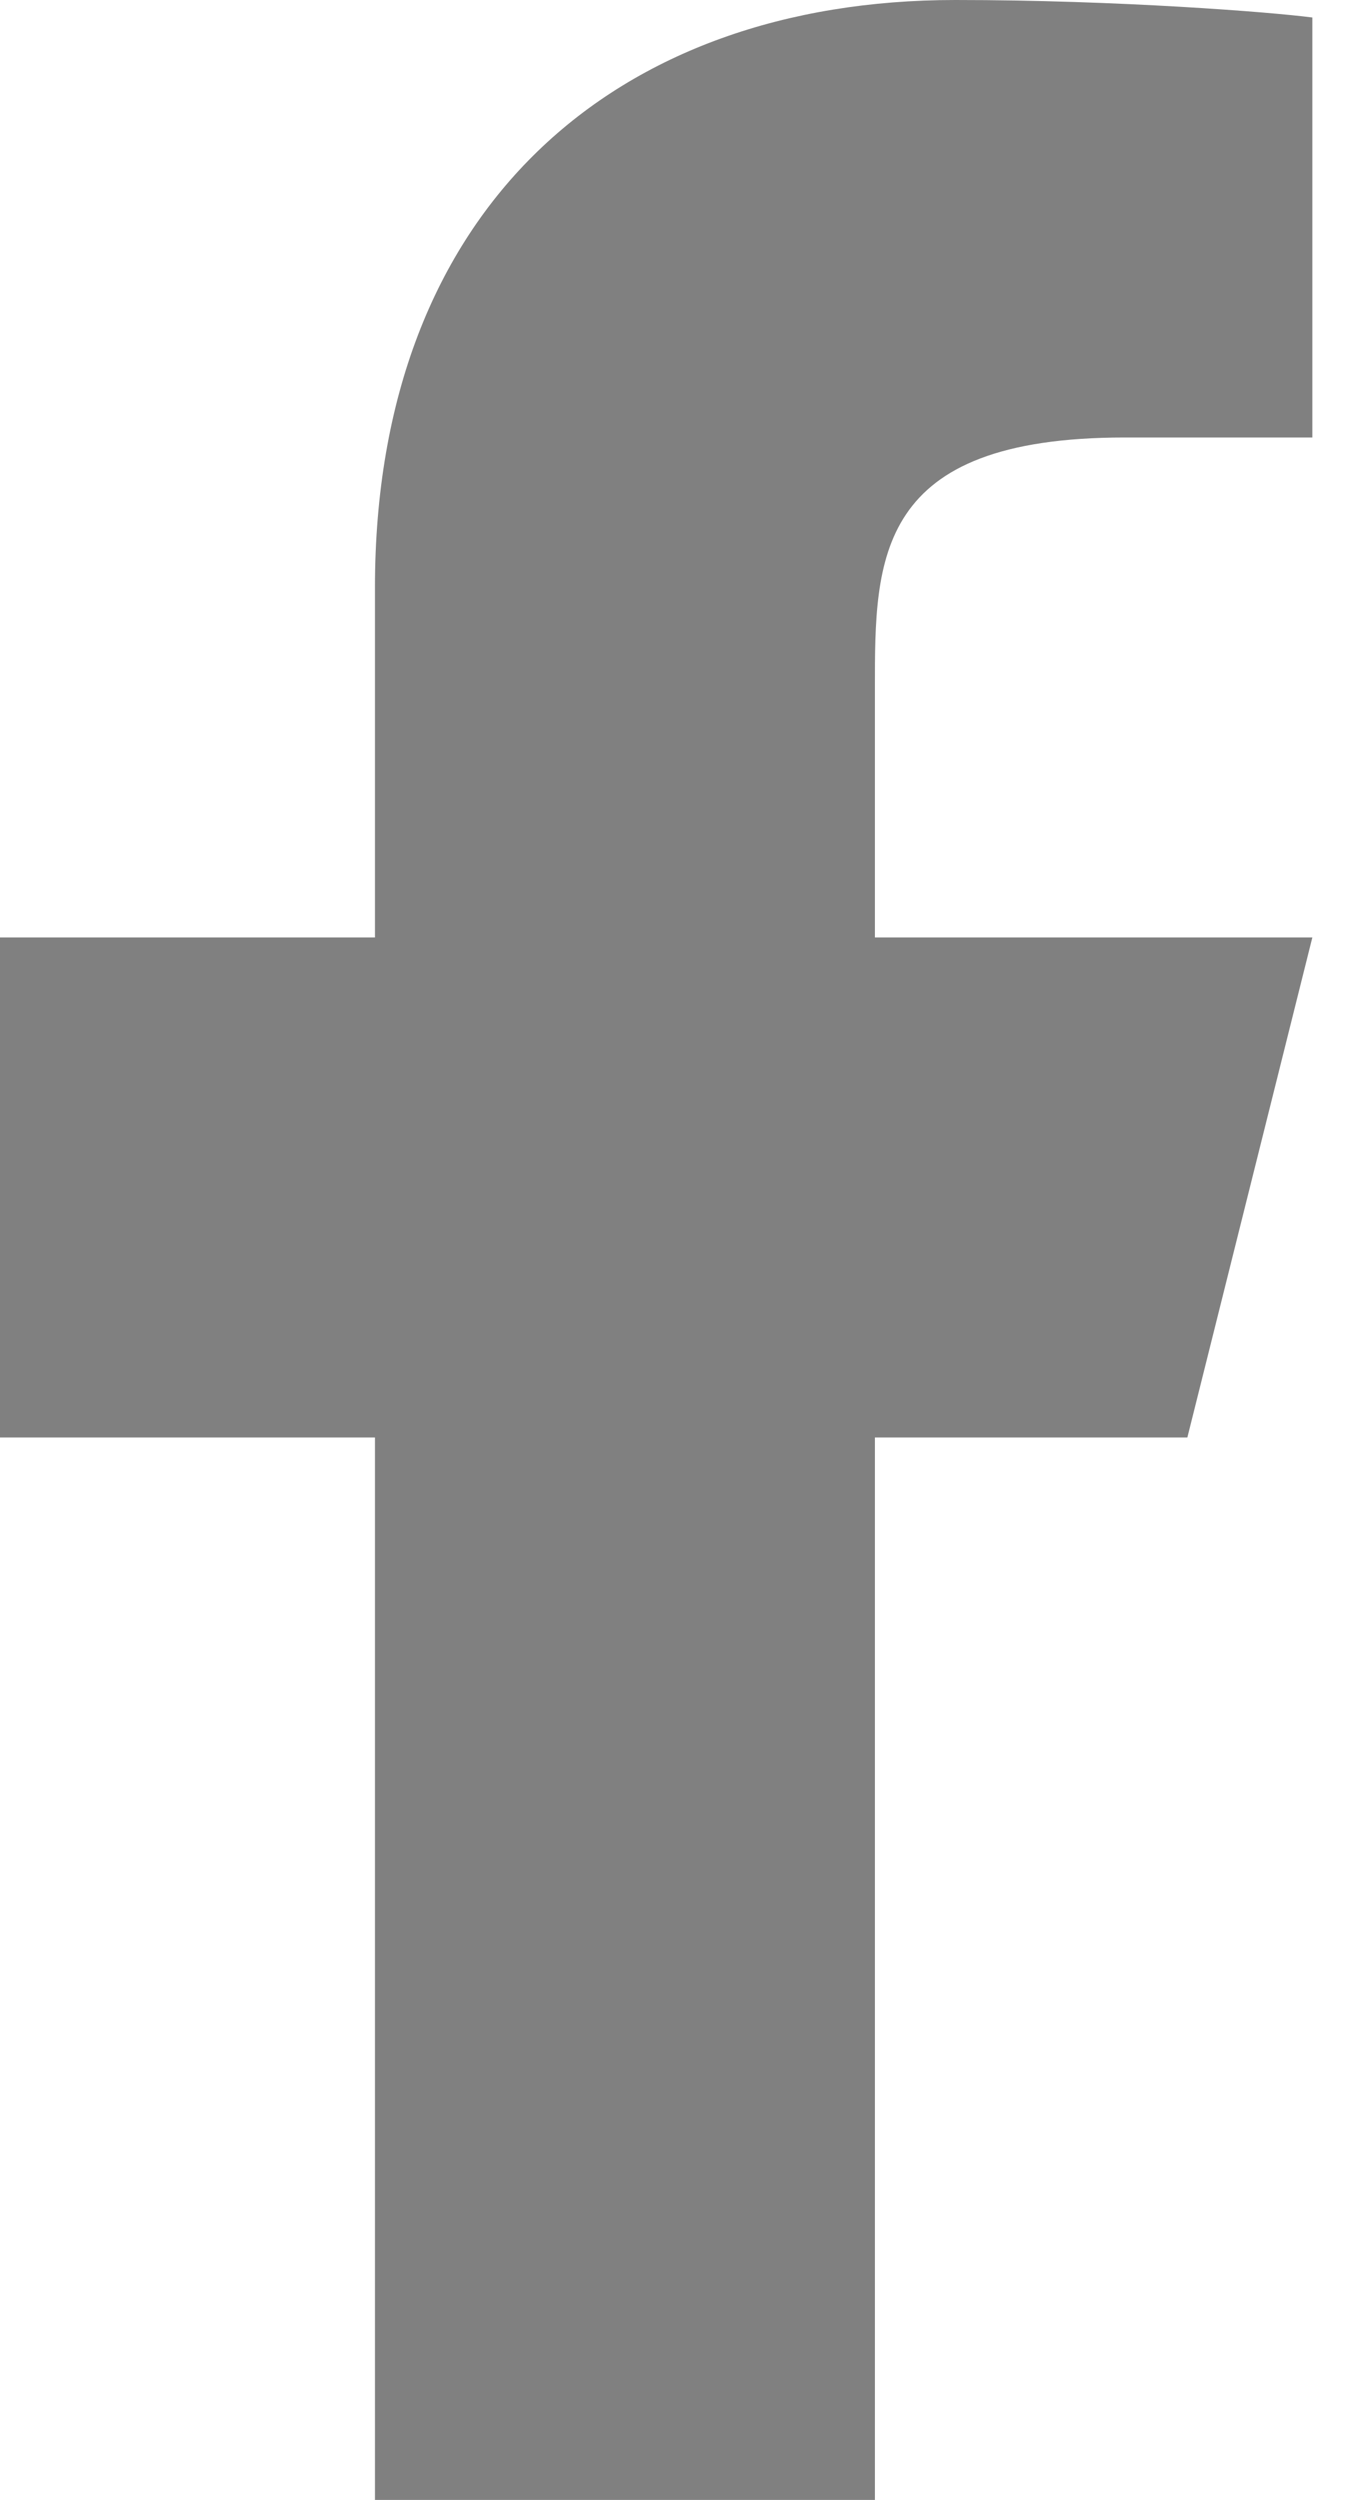
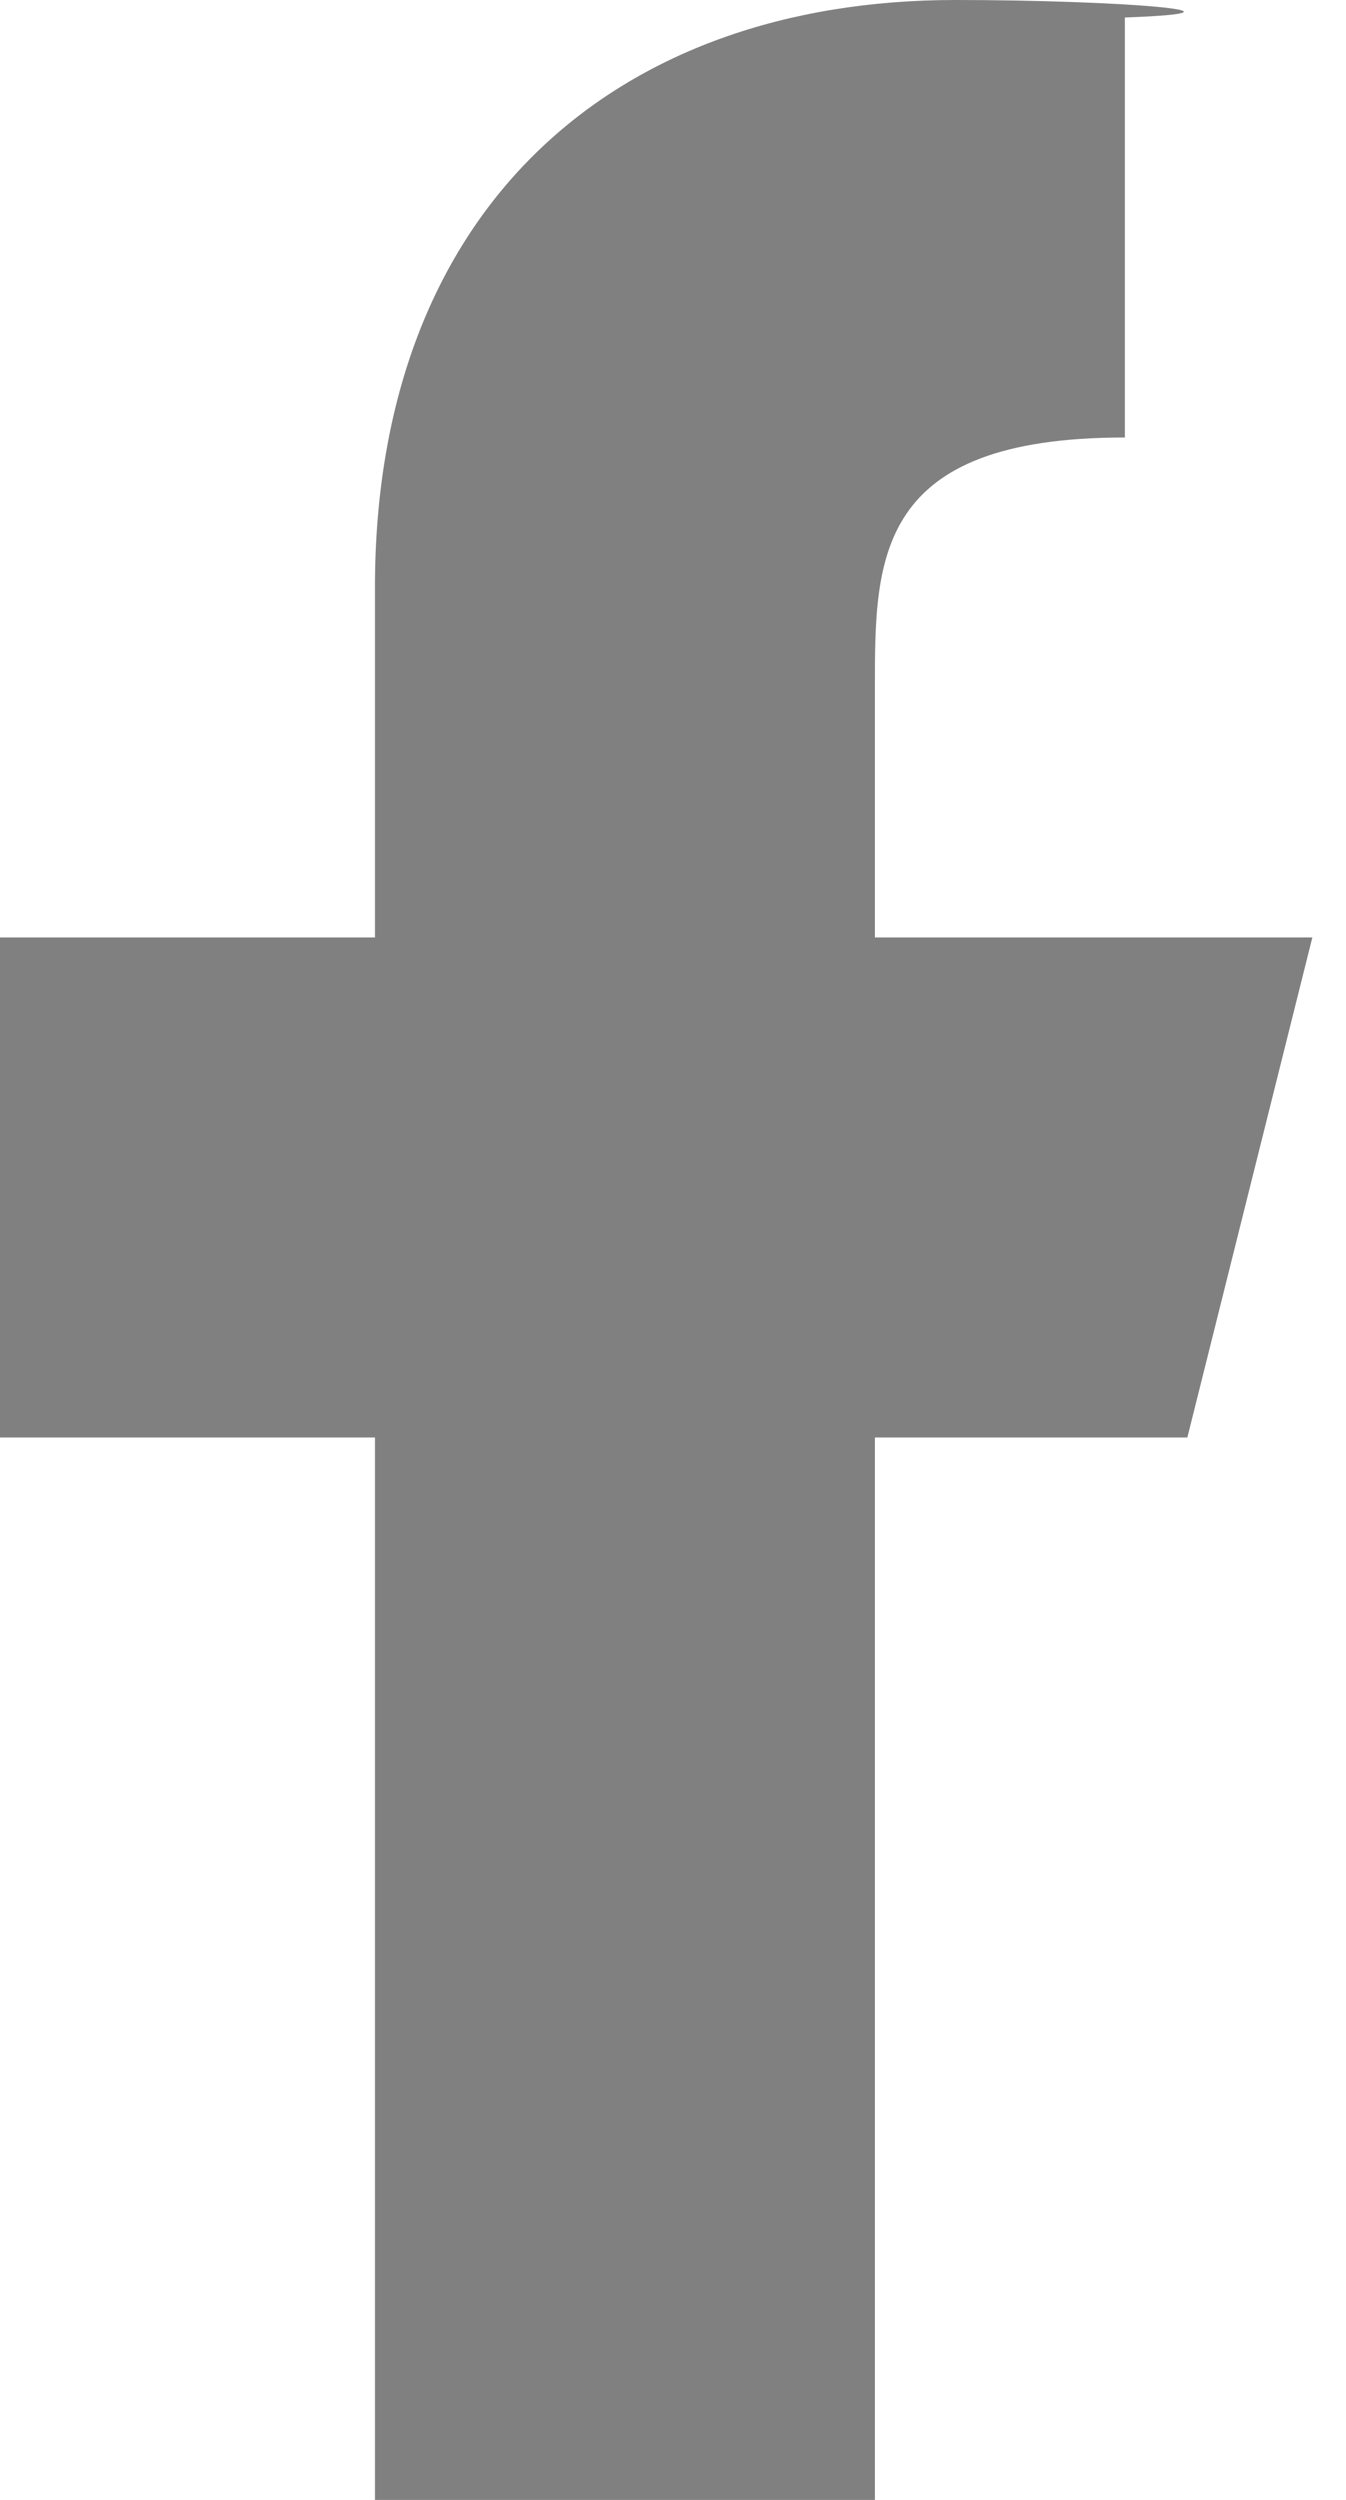
<svg xmlns="http://www.w3.org/2000/svg" width="14" height="26" viewBox="0 0 14 26" fill="none">
-   <path d="M9.1 14.95H12.35L13.65 9.75H9.1V7.15C9.1 5.811 9.1 4.55 11.7 4.55H13.65V0.182C13.226 0.126 11.626 0 9.936 0C6.406 0 3.9 2.154 3.9 6.11V9.75H0V14.95H3.9V26H9.1V14.95Z" fill="#808080" />
+   <path d="M9.1 14.95H12.35L13.65 9.75H9.1V7.15C9.1 5.811 9.1 4.55 11.7 4.55V0.182C13.226 0.126 11.626 0 9.936 0C6.406 0 3.9 2.154 3.9 6.11V9.75H0V14.95H3.9V26H9.1V14.95Z" fill="#808080" />
</svg>